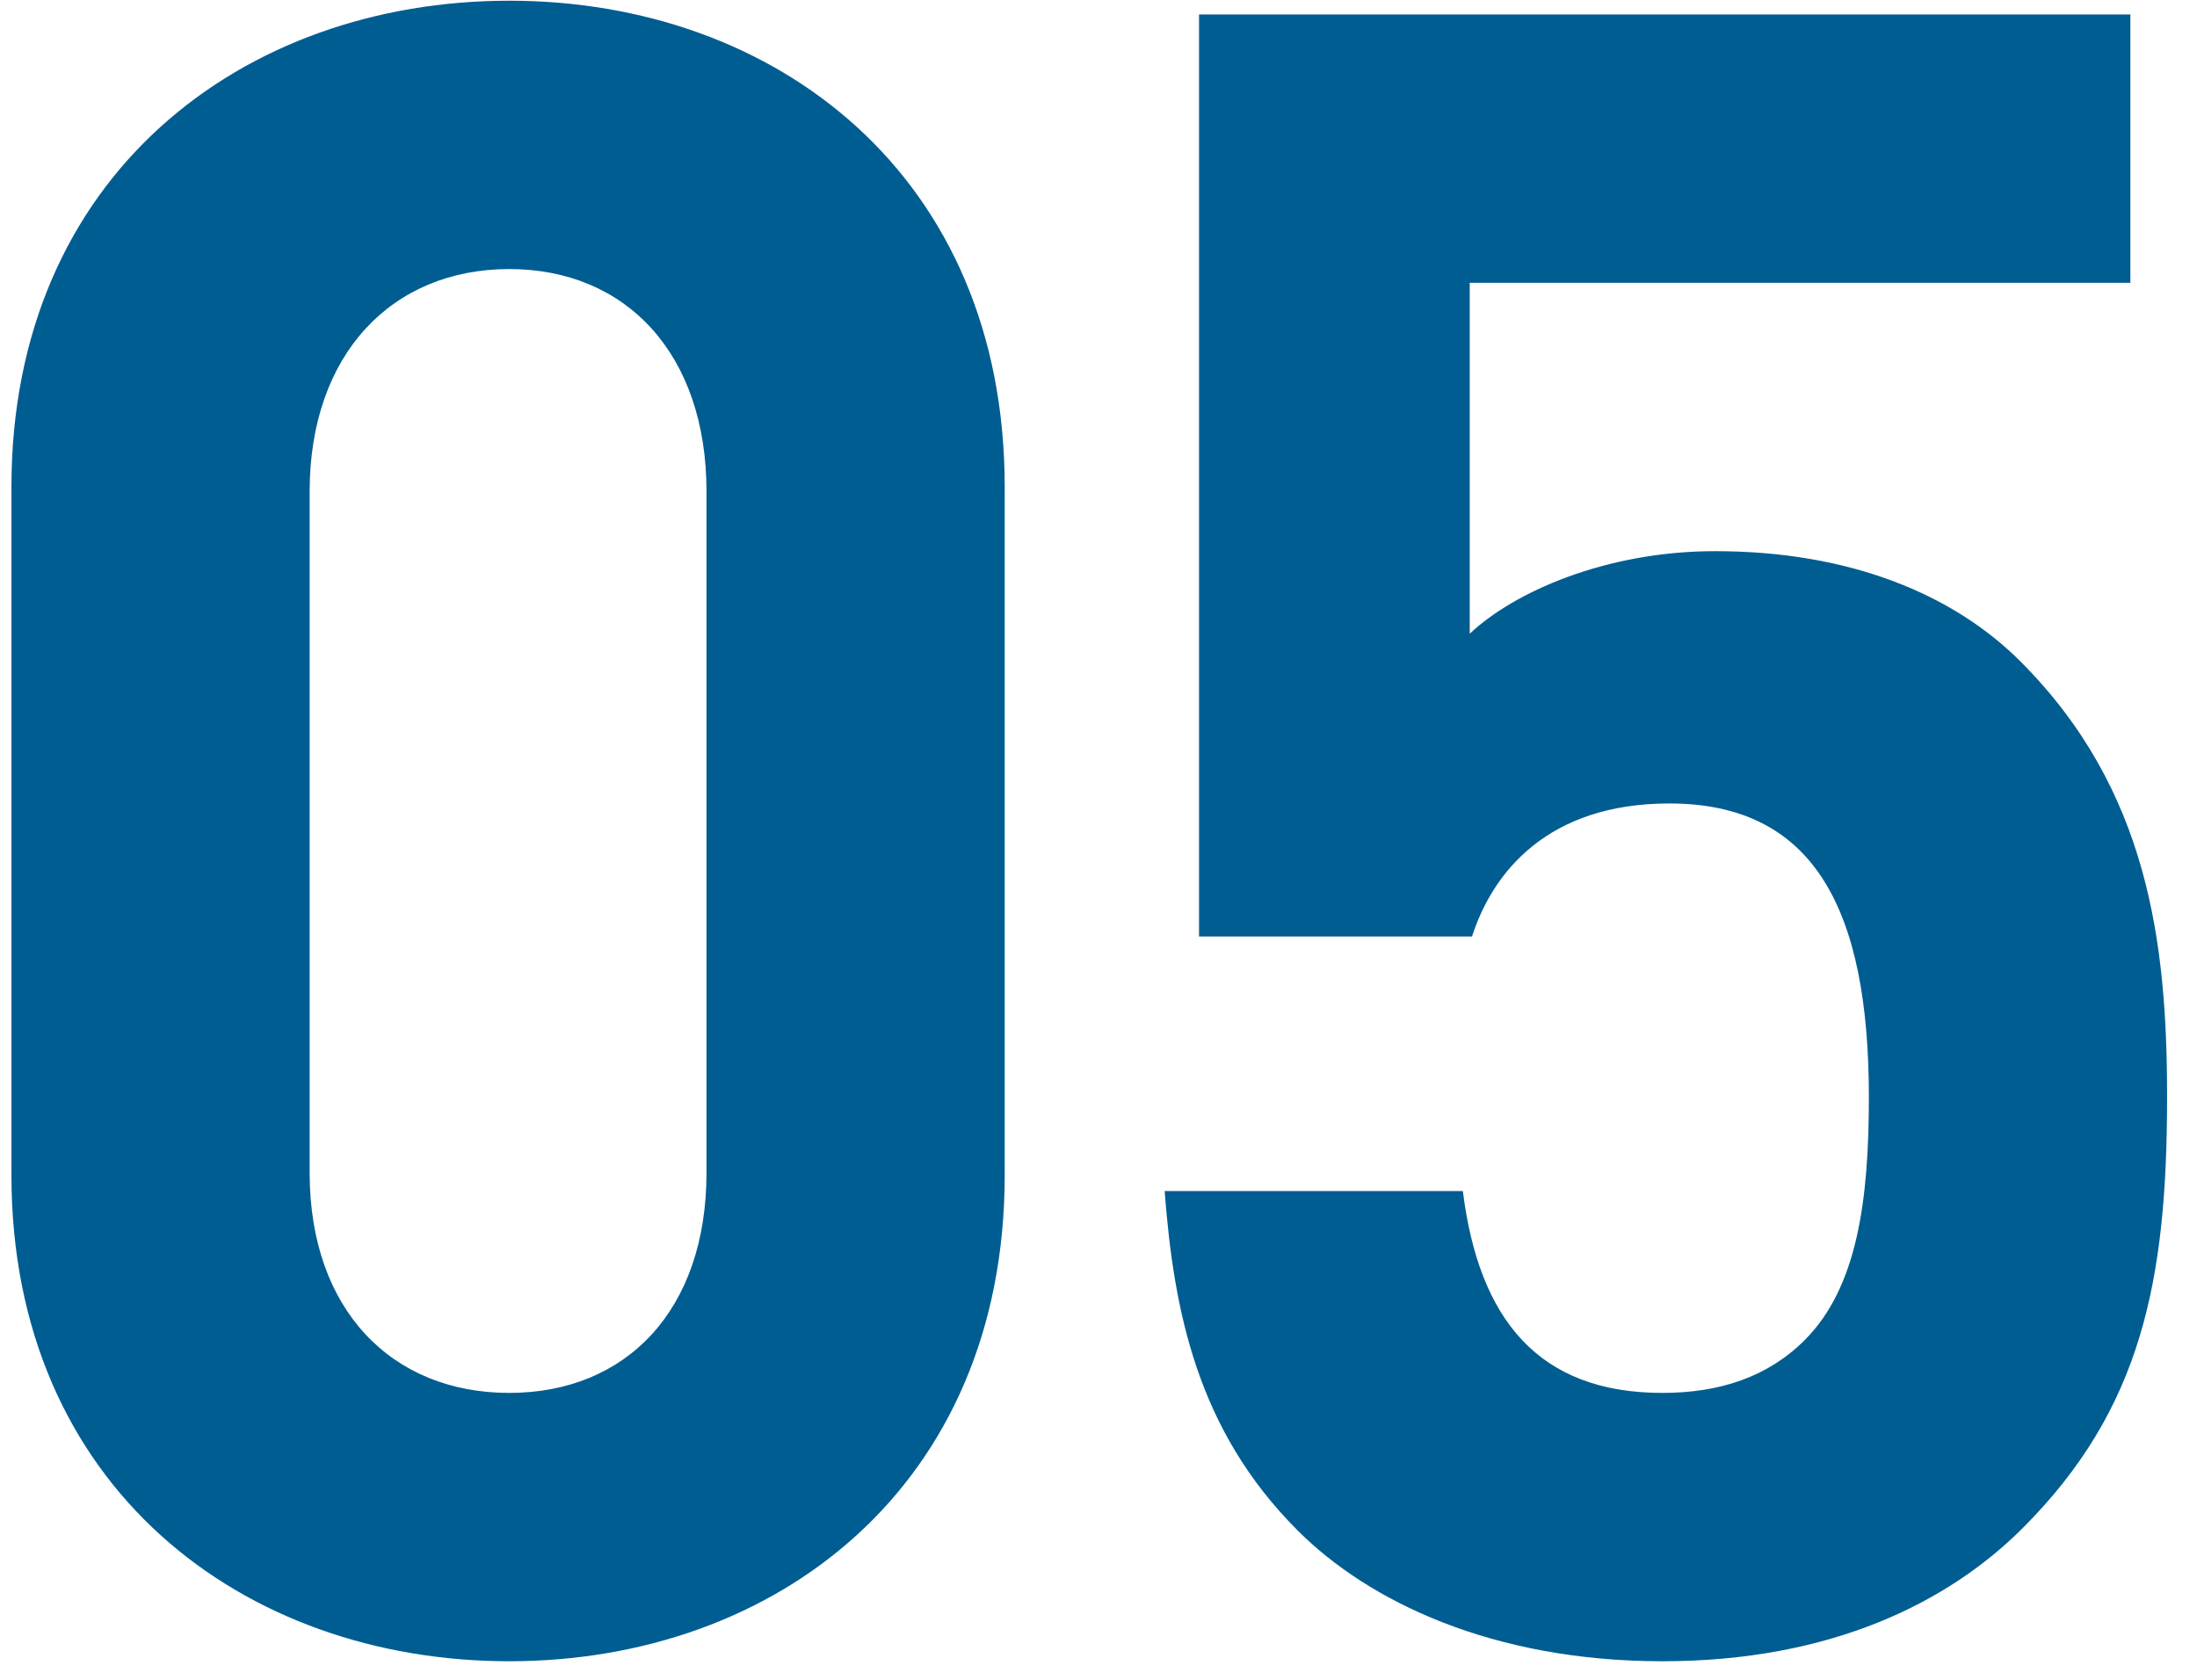
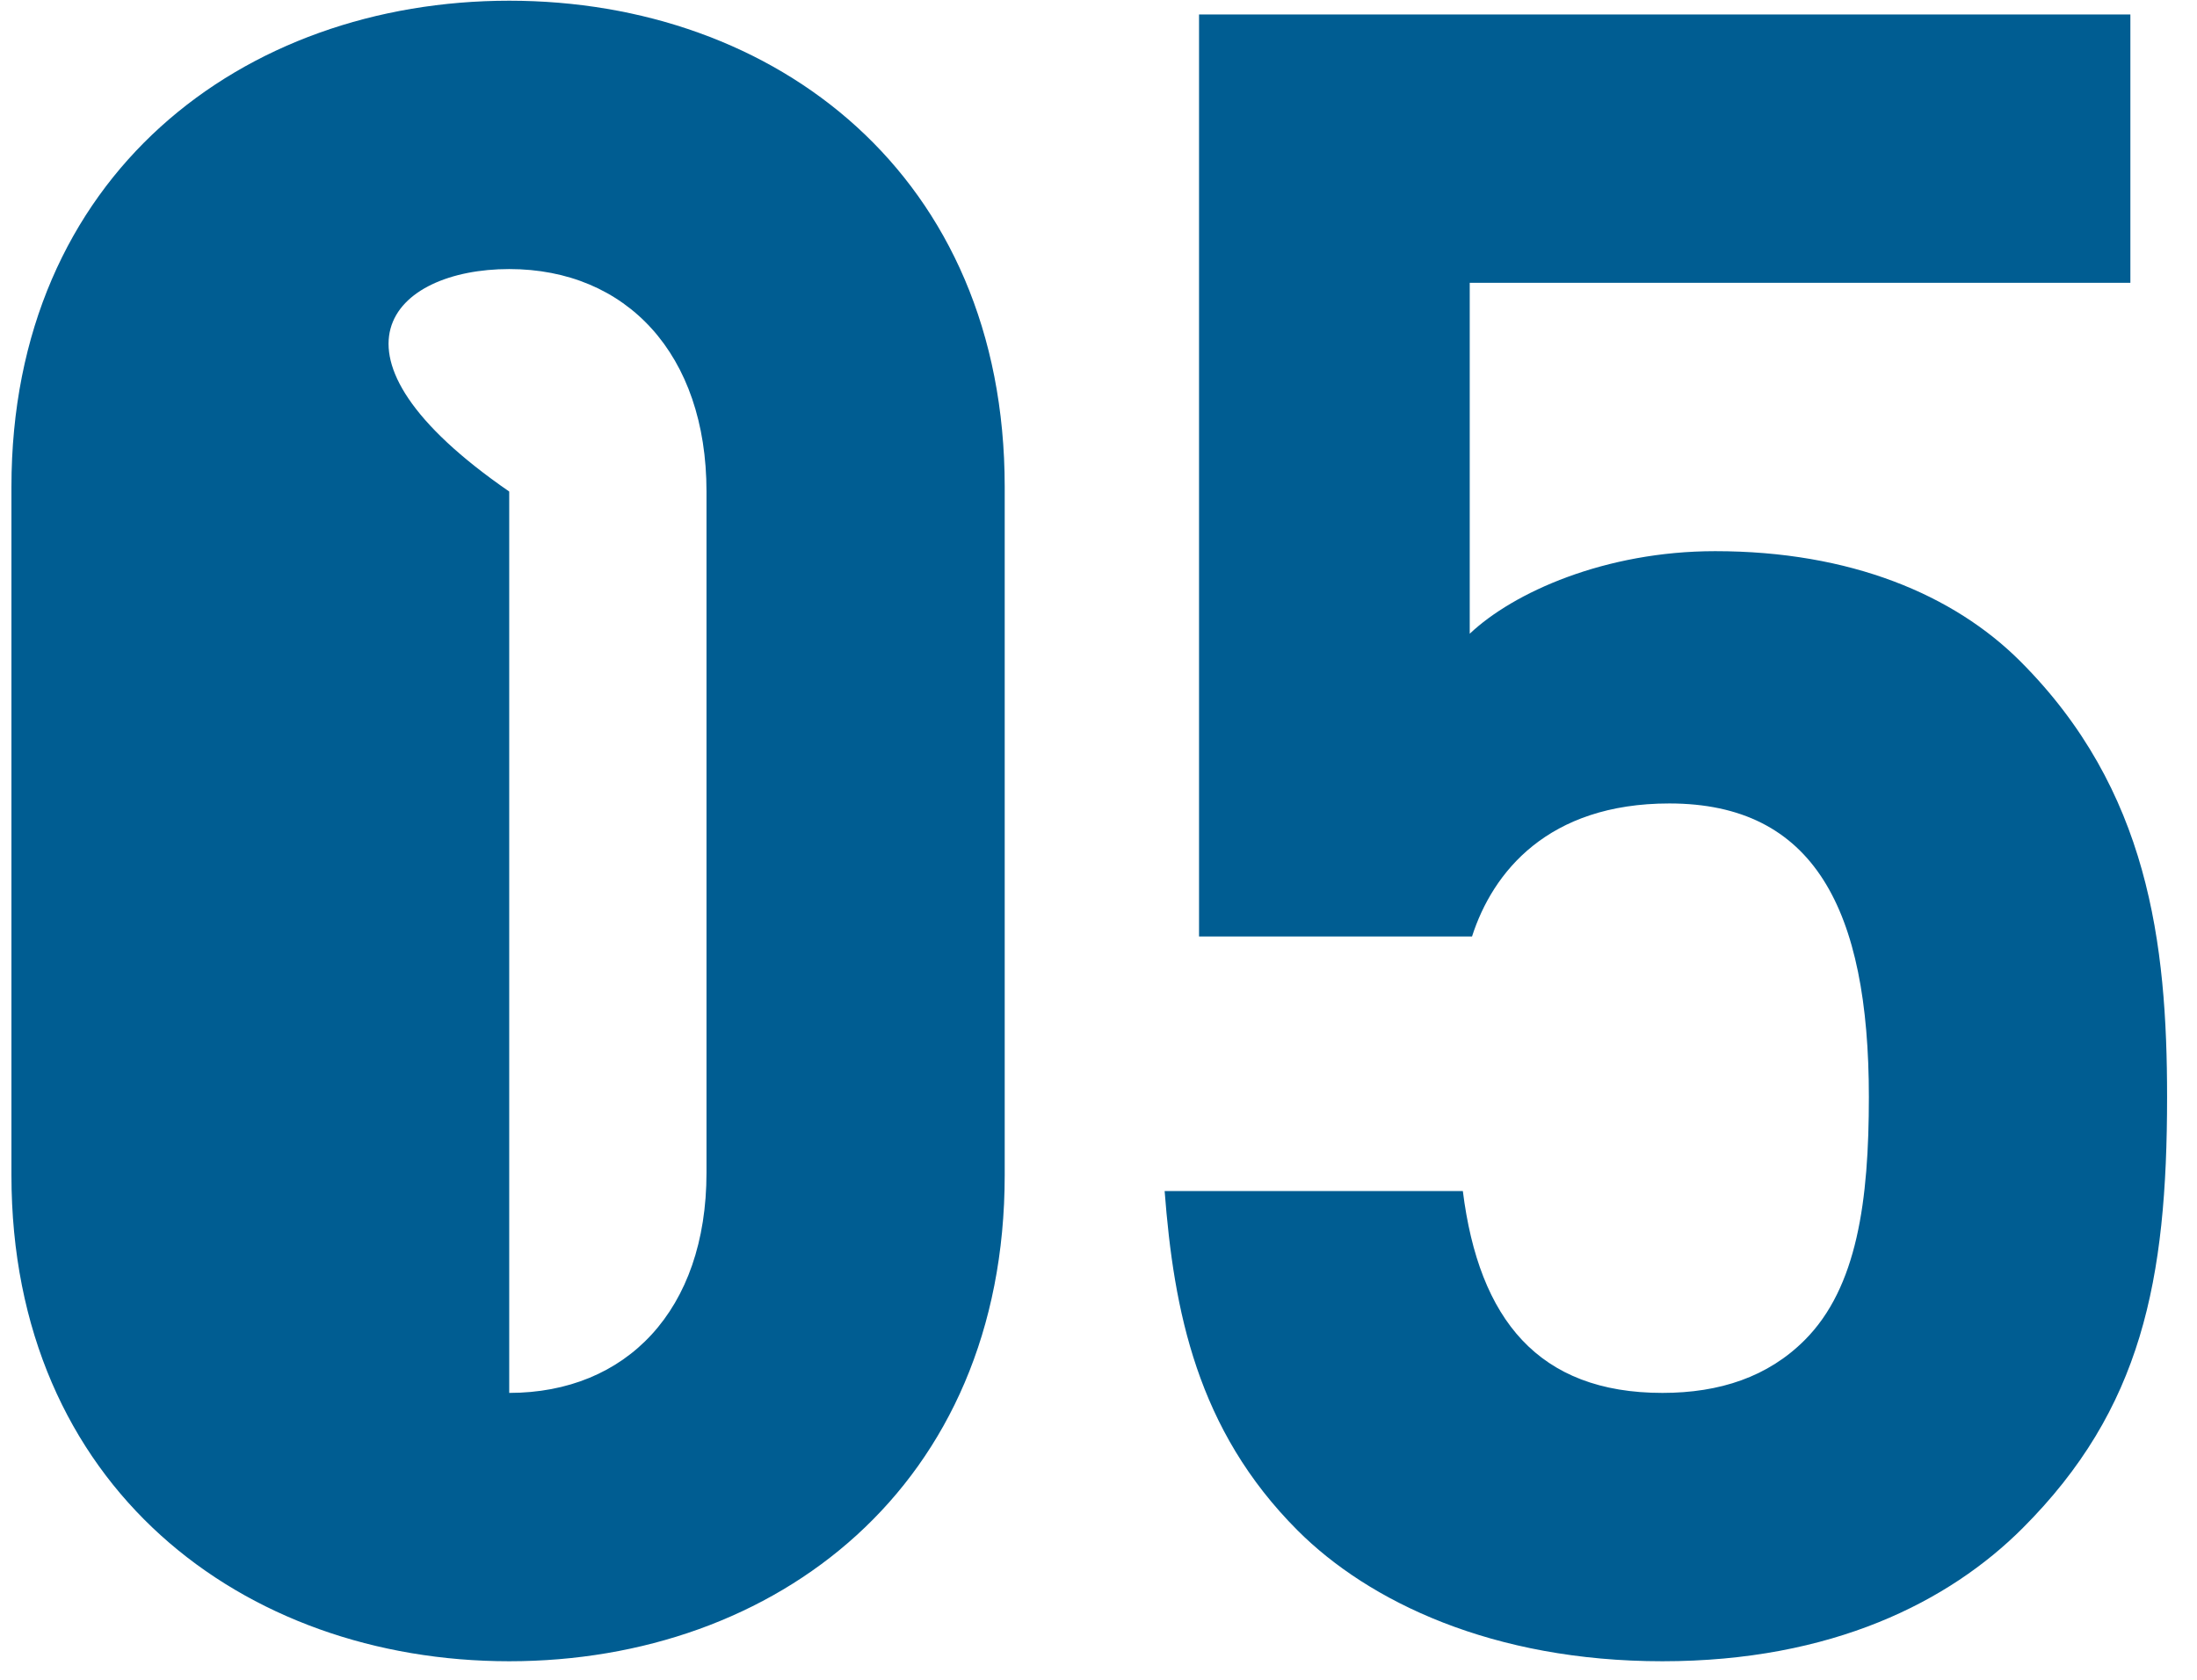
<svg xmlns="http://www.w3.org/2000/svg" width="68" height="52" viewBox="0 0 68 52" fill="none">
-   <path d="M31.097 36.374V15.074C31.097 5.418 23.997 0.022 15.761 0.022C7.525 0.022 0.354 5.418 0.354 15.074V36.374C0.354 46.03 7.525 51.426 15.761 51.426C23.997 51.426 31.097 46.03 31.097 36.374ZM21.867 36.303C21.867 40.563 19.382 43.119 15.761 43.119C12.14 43.119 9.584 40.563 9.584 36.303V15.216C9.584 10.956 12.14 8.329 15.761 8.329C19.382 8.329 21.867 10.956 21.867 15.216V36.303ZM67.074 33.96C67.074 29.203 66.506 24.446 62.53 20.47C60.471 18.411 57.276 17.062 53.087 17.062C49.679 17.062 46.839 18.34 45.49 19.618V8.755H65.938V0.448H37.112V28.99H45.561C46.2 27.002 47.904 24.872 51.667 24.872C56.14 24.872 57.844 28.138 57.844 33.96C57.844 37.155 57.489 39.853 55.856 41.486C54.72 42.622 53.229 43.119 51.454 43.119C47.62 43.119 45.774 40.847 45.277 36.871H36.047C36.331 40.563 37.041 44.255 40.165 47.379C42.366 49.58 46.2 51.426 51.454 51.426C56.708 51.426 60.329 49.58 62.601 47.308C66.293 43.616 67.074 39.64 67.074 33.96Z" fill="#005D92" />
+   <path d="M31.097 36.374V15.074C31.097 5.418 23.997 0.022 15.761 0.022C7.525 0.022 0.354 5.418 0.354 15.074V36.374C0.354 46.03 7.525 51.426 15.761 51.426C23.997 51.426 31.097 46.03 31.097 36.374ZM21.867 36.303C21.867 40.563 19.382 43.119 15.761 43.119V15.216C9.584 10.956 12.14 8.329 15.761 8.329C19.382 8.329 21.867 10.956 21.867 15.216V36.303ZM67.074 33.96C67.074 29.203 66.506 24.446 62.53 20.47C60.471 18.411 57.276 17.062 53.087 17.062C49.679 17.062 46.839 18.34 45.49 19.618V8.755H65.938V0.448H37.112V28.99H45.561C46.2 27.002 47.904 24.872 51.667 24.872C56.14 24.872 57.844 28.138 57.844 33.96C57.844 37.155 57.489 39.853 55.856 41.486C54.72 42.622 53.229 43.119 51.454 43.119C47.62 43.119 45.774 40.847 45.277 36.871H36.047C36.331 40.563 37.041 44.255 40.165 47.379C42.366 49.58 46.2 51.426 51.454 51.426C56.708 51.426 60.329 49.58 62.601 47.308C66.293 43.616 67.074 39.64 67.074 33.96Z" fill="#005D92" />
</svg>